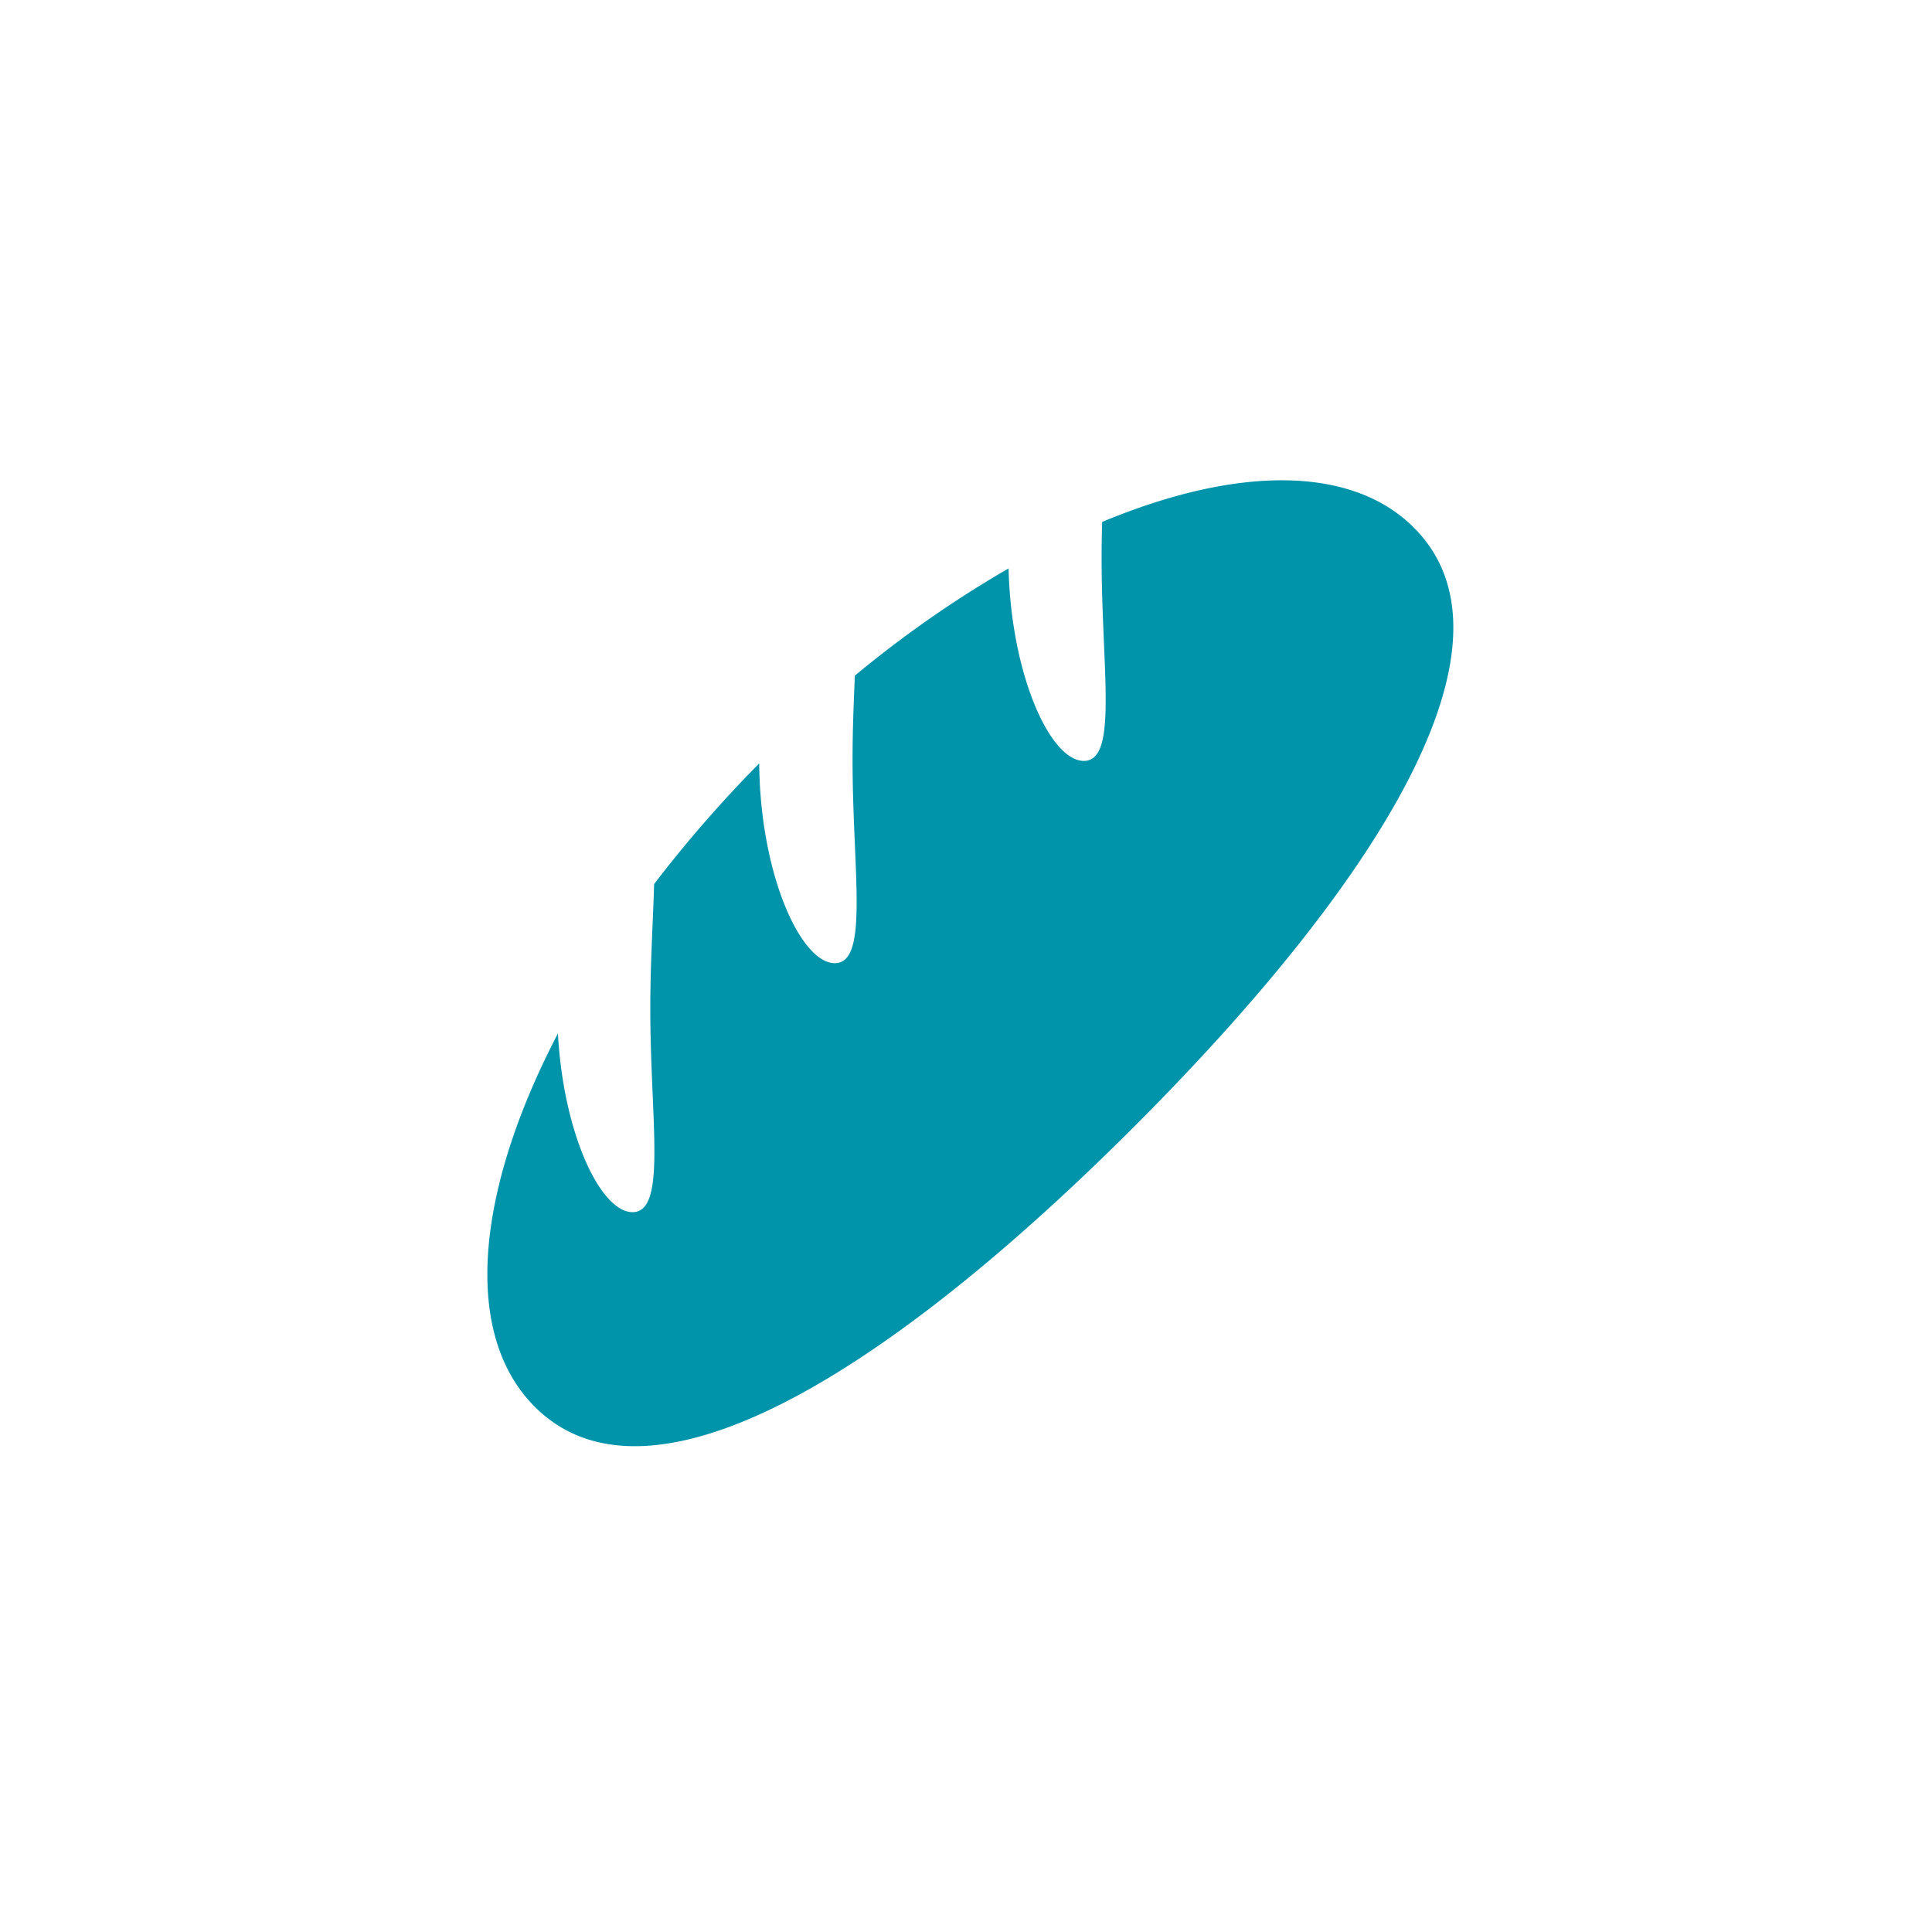
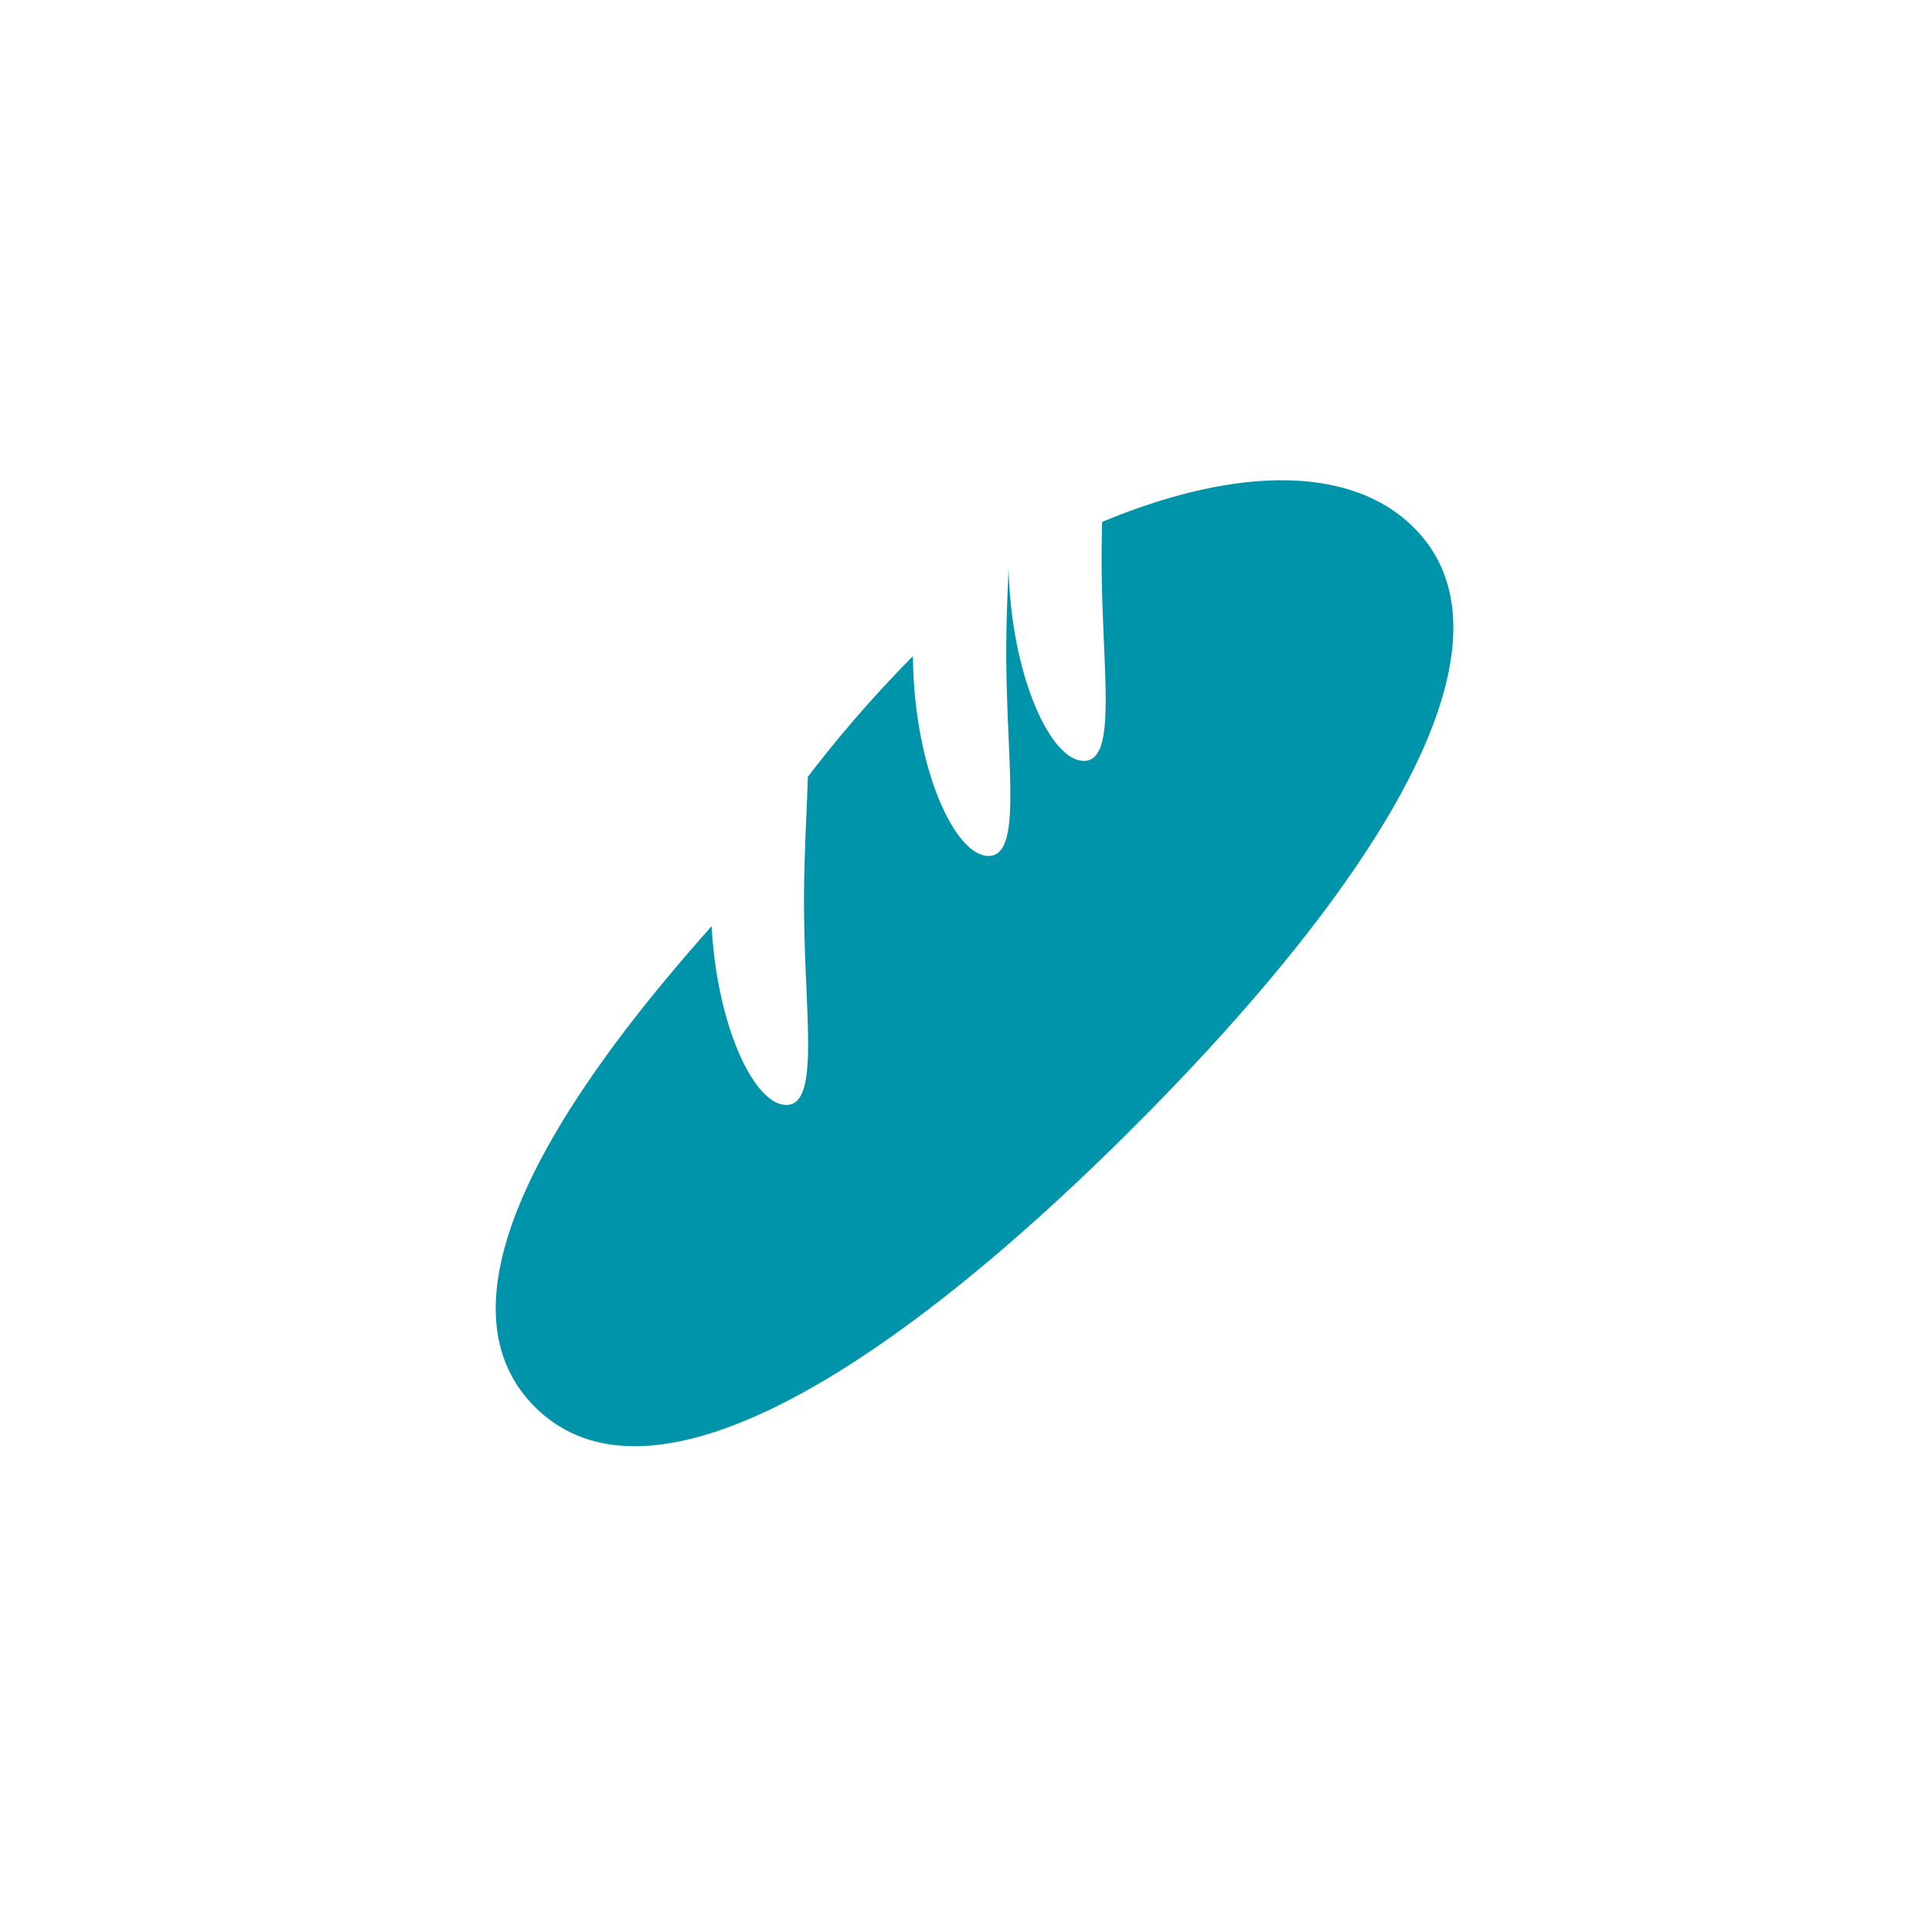
<svg xmlns="http://www.w3.org/2000/svg" xmlns:xlink="http://www.w3.org/1999/xlink" id="Calque_1" data-name="Calque 1" viewBox="0 0 32 32" fill="#0094AB">
  <defs>
    <symbol id="pain" data-name="pain" viewBox="0 0 16 15.998">
-       <path d="M10.183.69c-.005.191-.009.386-.009.587,0,1.862.278,3.371-.294,3.371-.553,0-1.203-1.413-1.247-3.188a18.349,18.349,0,0,0-2.546,1.776c-.018.425-.038.895-.038,1.391,0,1.862.278,3.371-.294,3.371-.565,0-1.237-1.477-1.252-3.309a20.977,20.977,0,0,0-1.741,1.999c-.015.571-.063,1.285-.063,2.063,0,1.862.278,3.371-.294,3.371-.529,0-1.145-1.295-1.236-2.96C-.187,11.76-.427,14.133.786,15.346c1.917,1.917,5.903-.616,9.924-4.637s6.554-8.007,4.637-9.924C14.295-.268,12.37-.223,10.183.69Z" />
+       <path d="M10.183.69c-.005.191-.009.386-.009.587,0,1.862.278,3.371-.294,3.371-.553,0-1.203-1.413-1.247-3.188c-.018.425-.038.895-.038,1.391,0,1.862.278,3.371-.294,3.371-.565,0-1.237-1.477-1.252-3.309a20.977,20.977,0,0,0-1.741,1.999c-.015.571-.063,1.285-.063,2.063,0,1.862.278,3.371-.294,3.371-.529,0-1.145-1.295-1.236-2.96C-.187,11.76-.427,14.133.786,15.346c1.917,1.917,5.903-.616,9.924-4.637s6.554-8.007,4.637-9.924C14.295-.268,12.37-.223,10.183.69Z" />
    </symbol>
  </defs>
  <title>pain</title>
  <use width="16" height="15.998" transform="translate(8.072 7.955)" xlink:href="#pain" />
</svg>